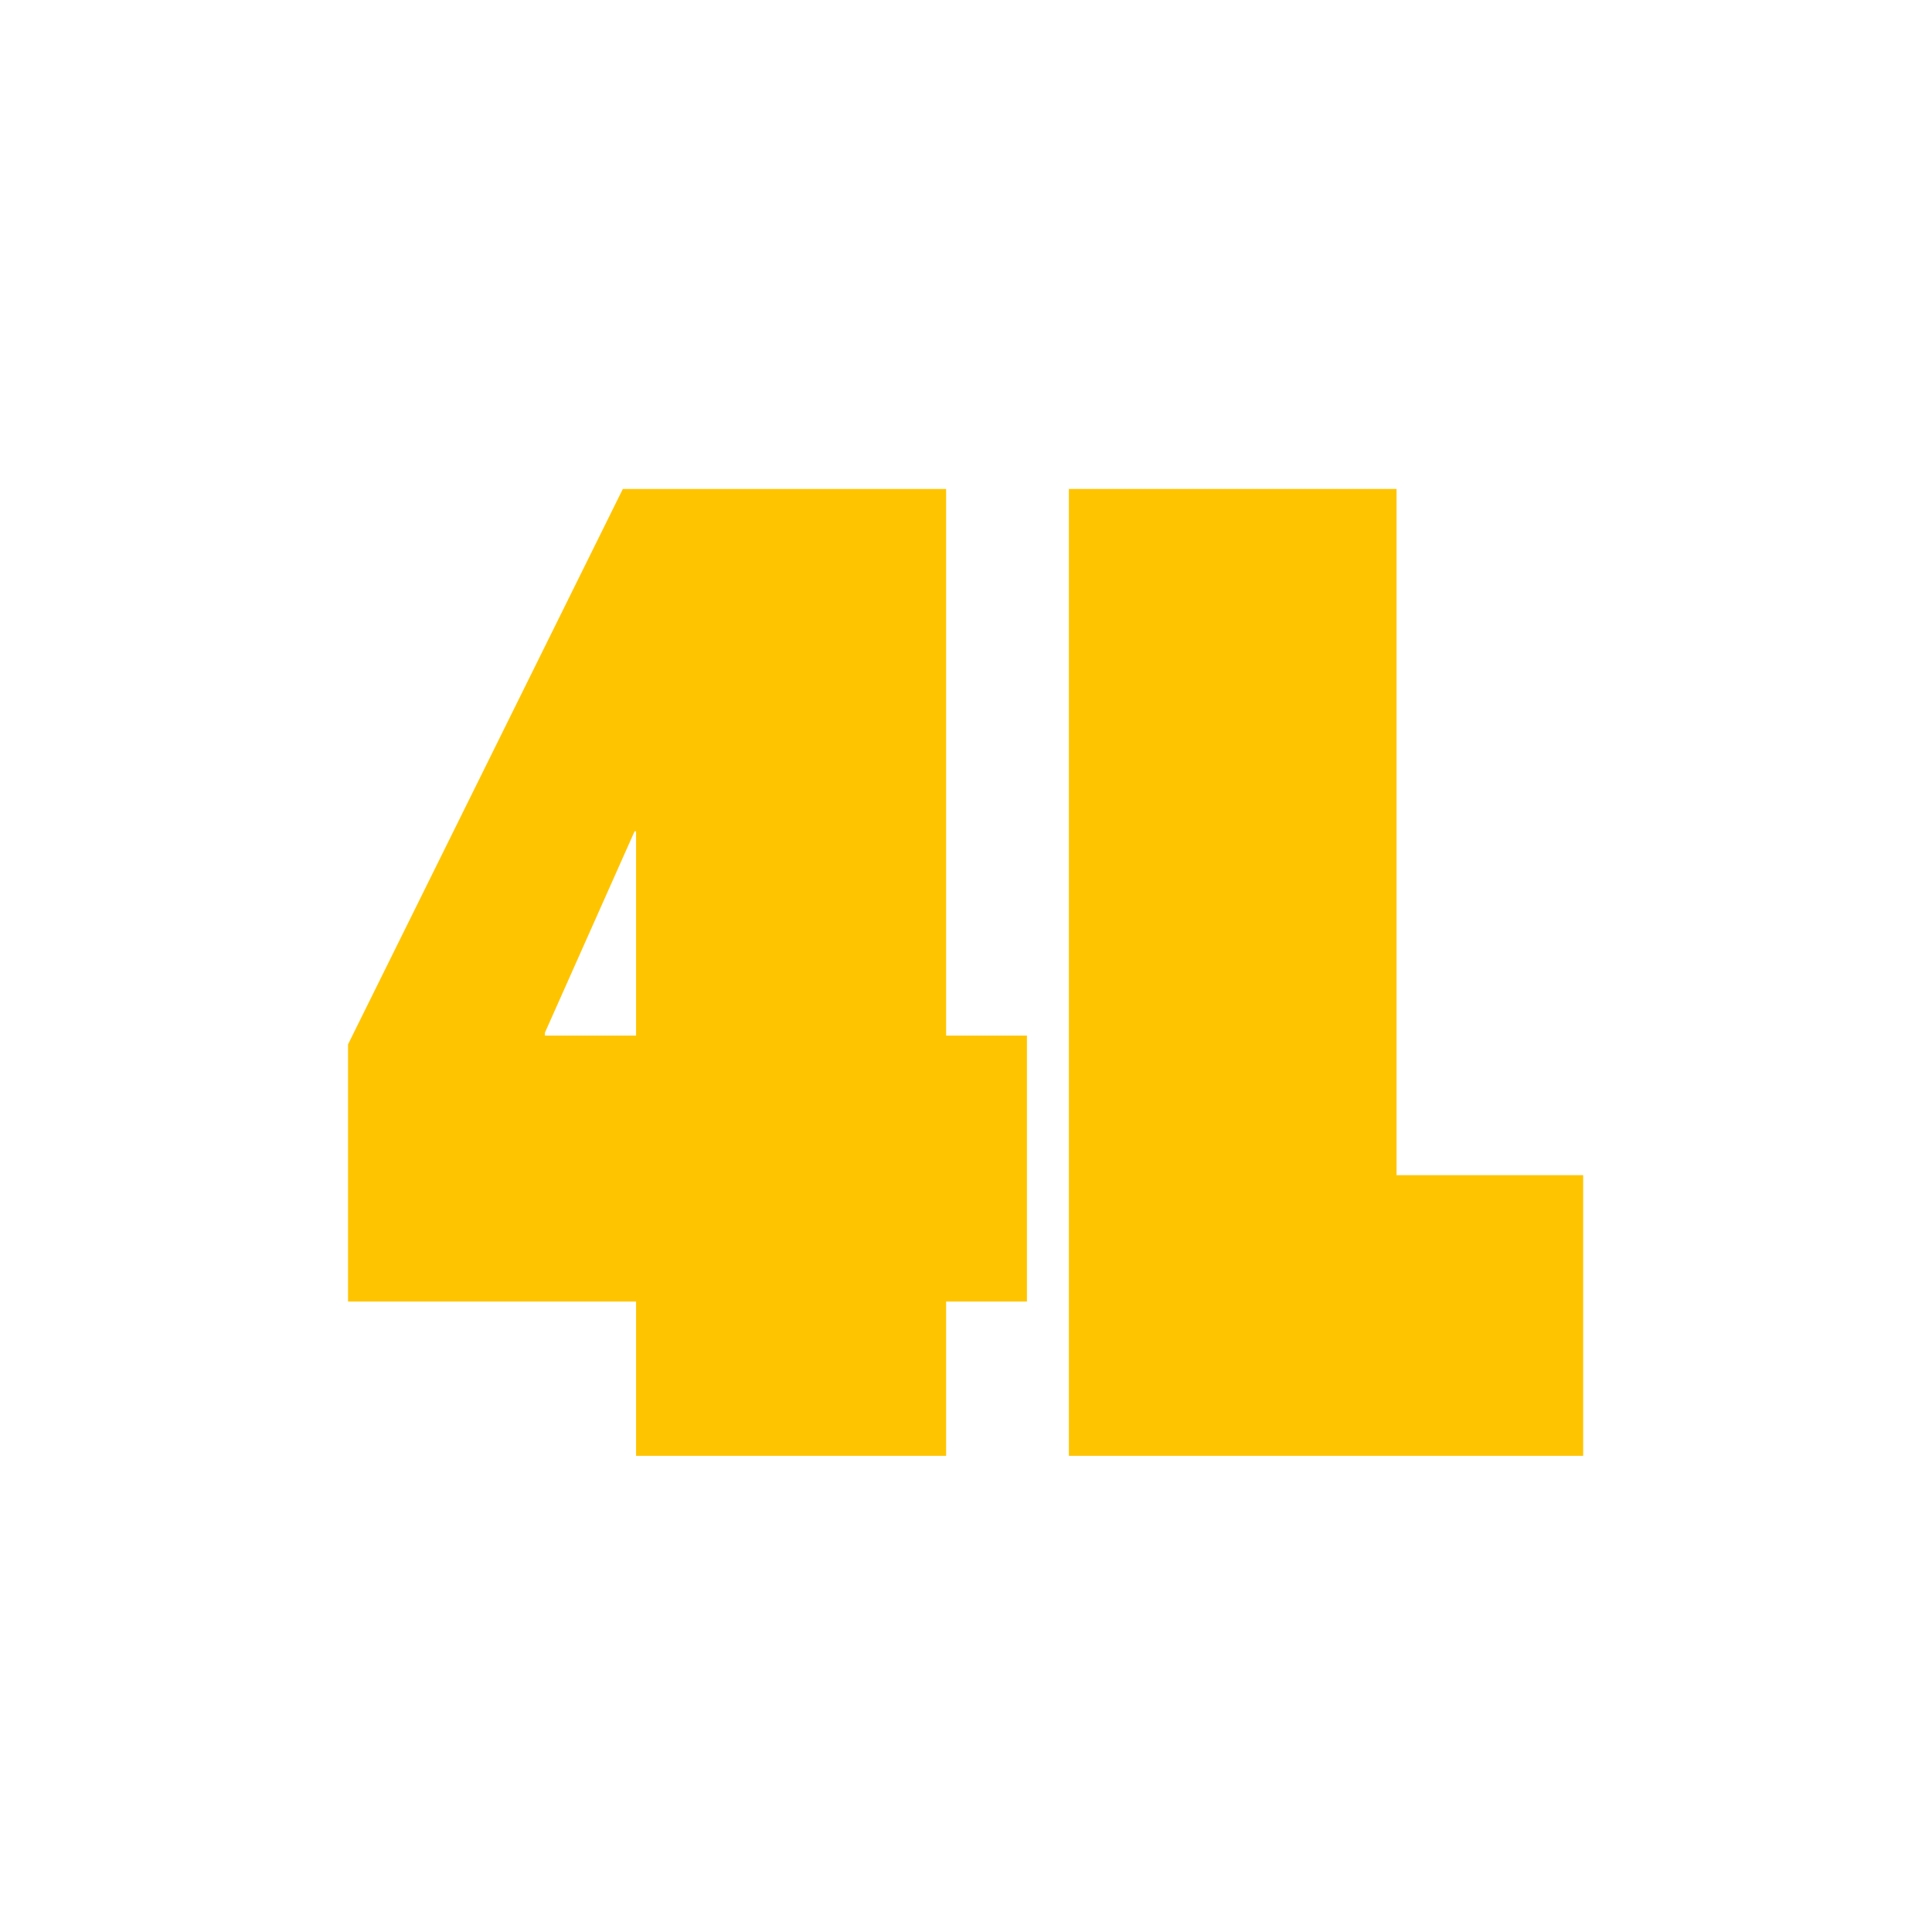
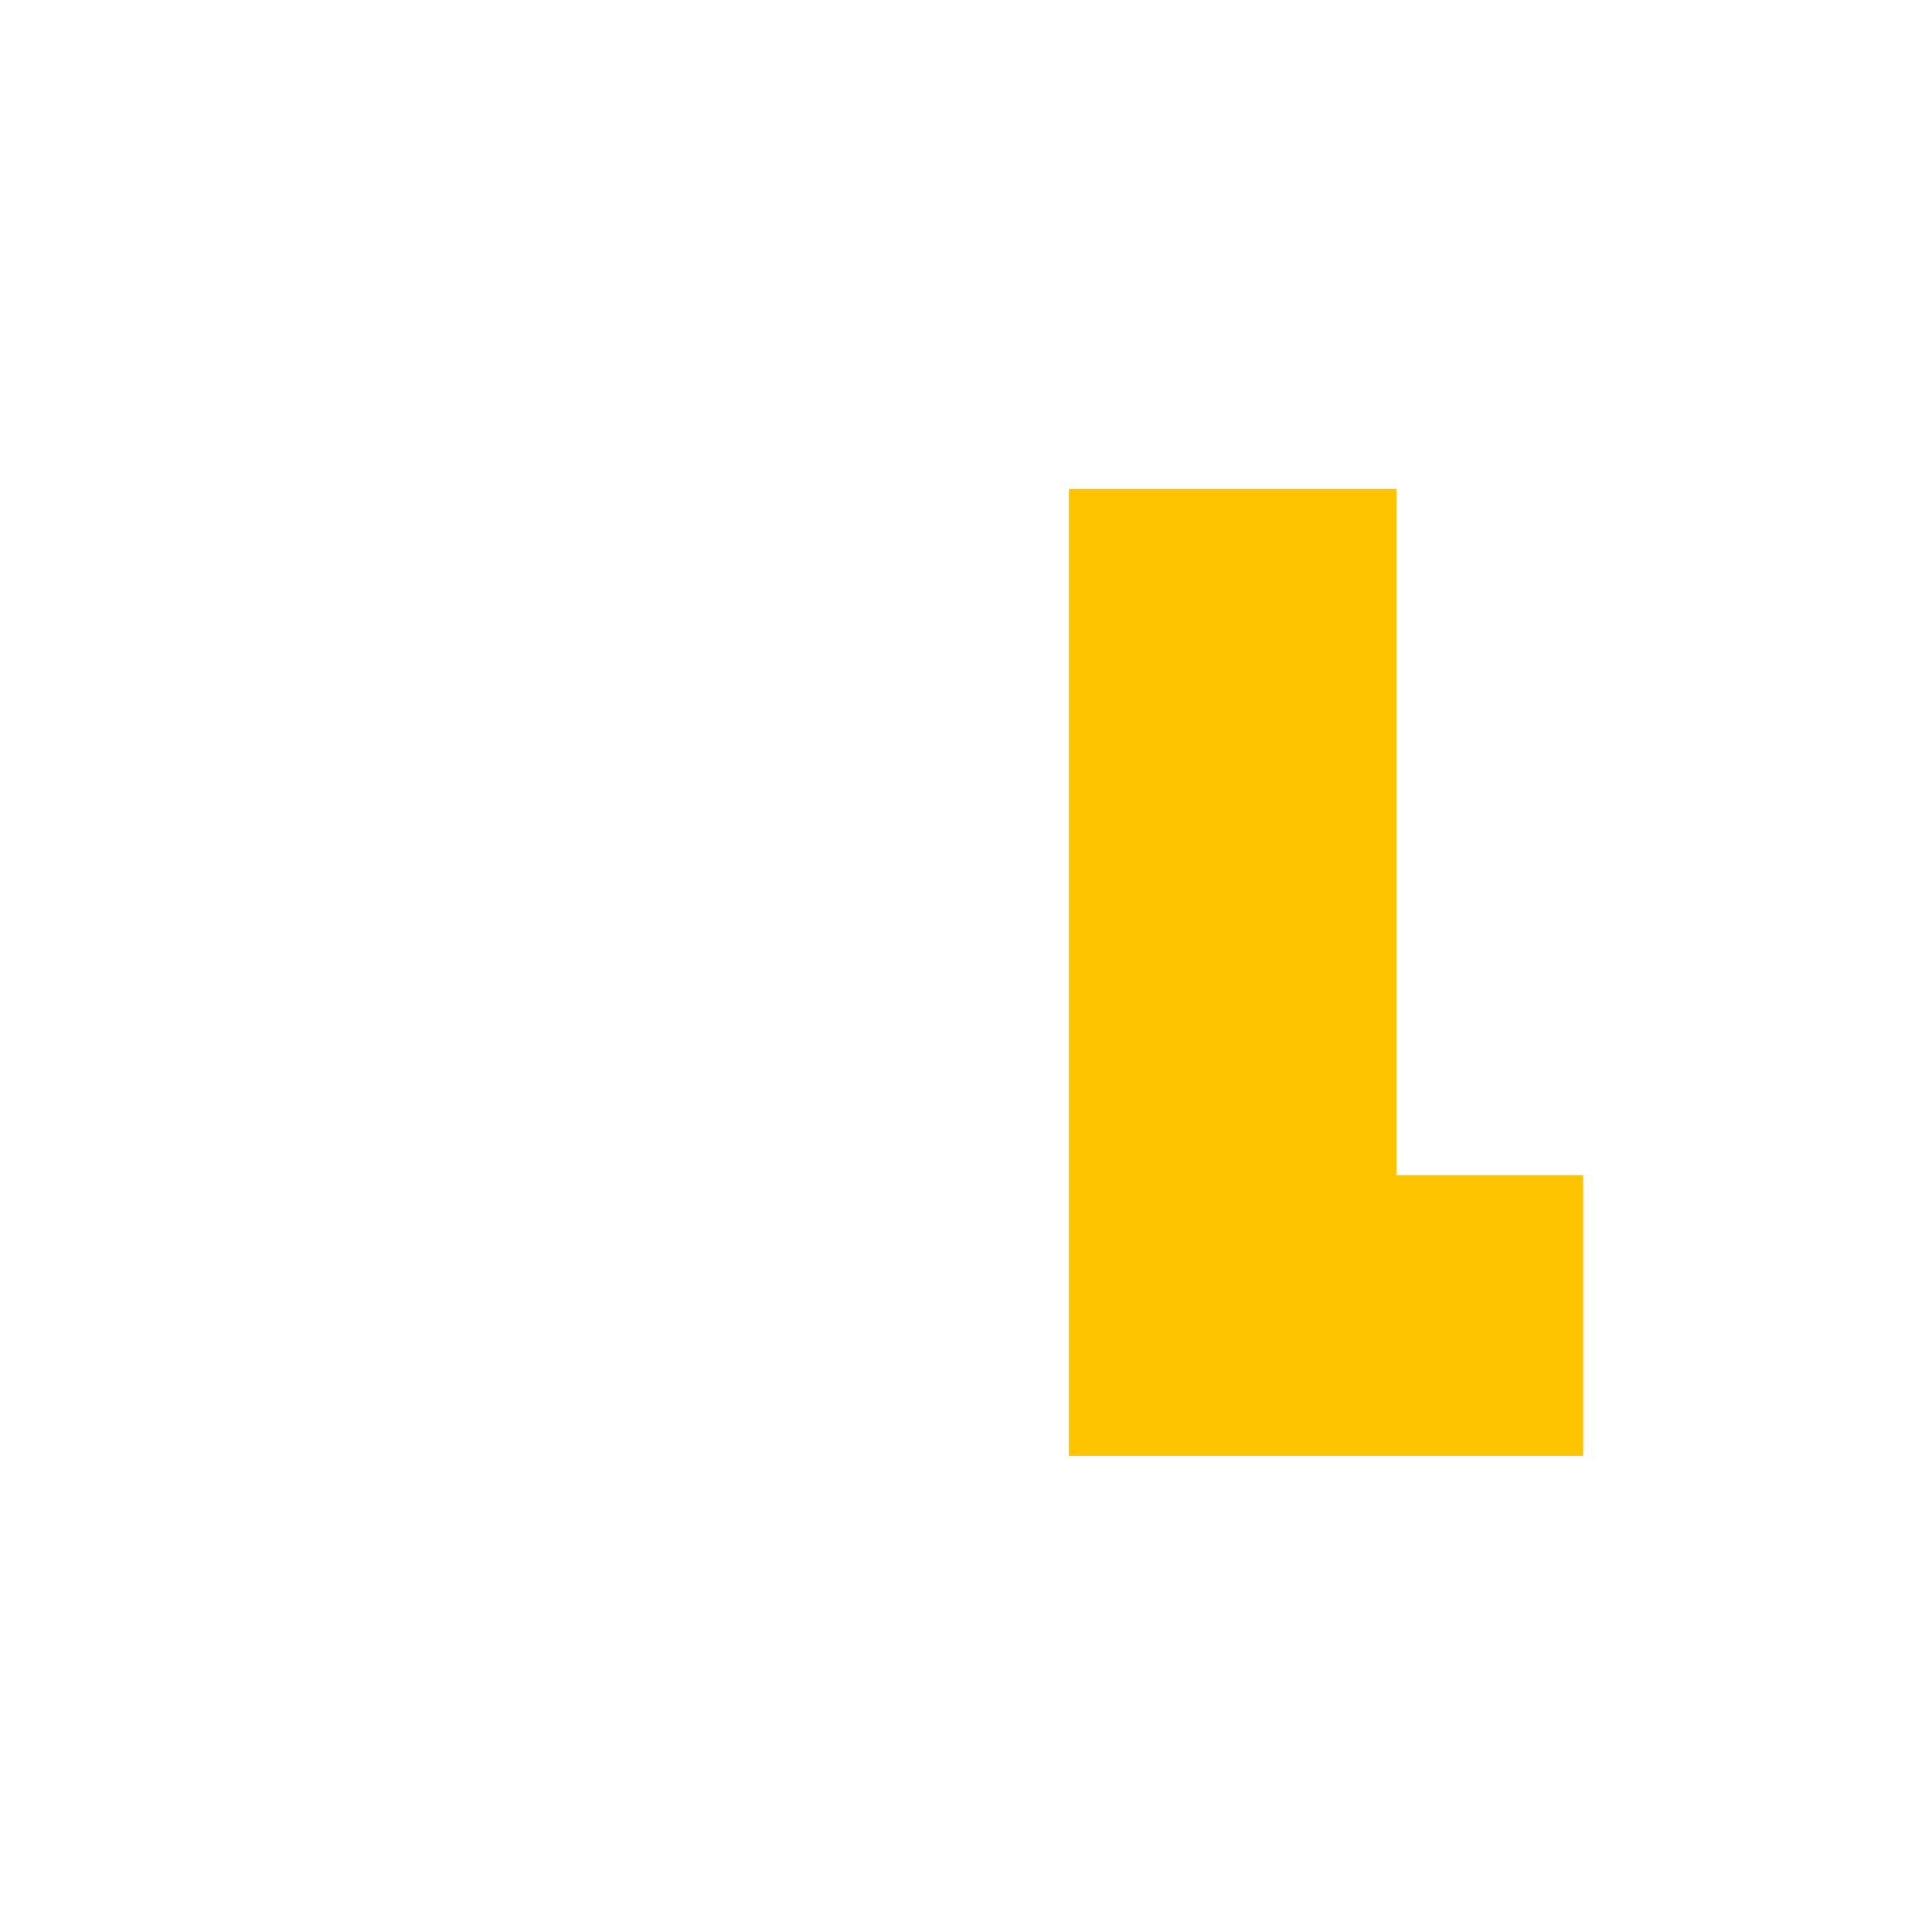
<svg xmlns="http://www.w3.org/2000/svg" width="71" height="71" viewBox="0 0 71 71" fill="none">
-   <path d="M23.375 53.501V47.831H12.79V38.381L22.889 17.969H34.769V38.057H37.739V47.831H34.769V53.501H23.375ZM20.026 38.057H23.375V30.551H23.32L20.026 37.949V38.057Z" fill="#FFC400" />
  <path d="M39.281 53.501V17.969H51.323V43.187H58.181V53.501H39.281Z" fill="#FFC400" />
</svg>